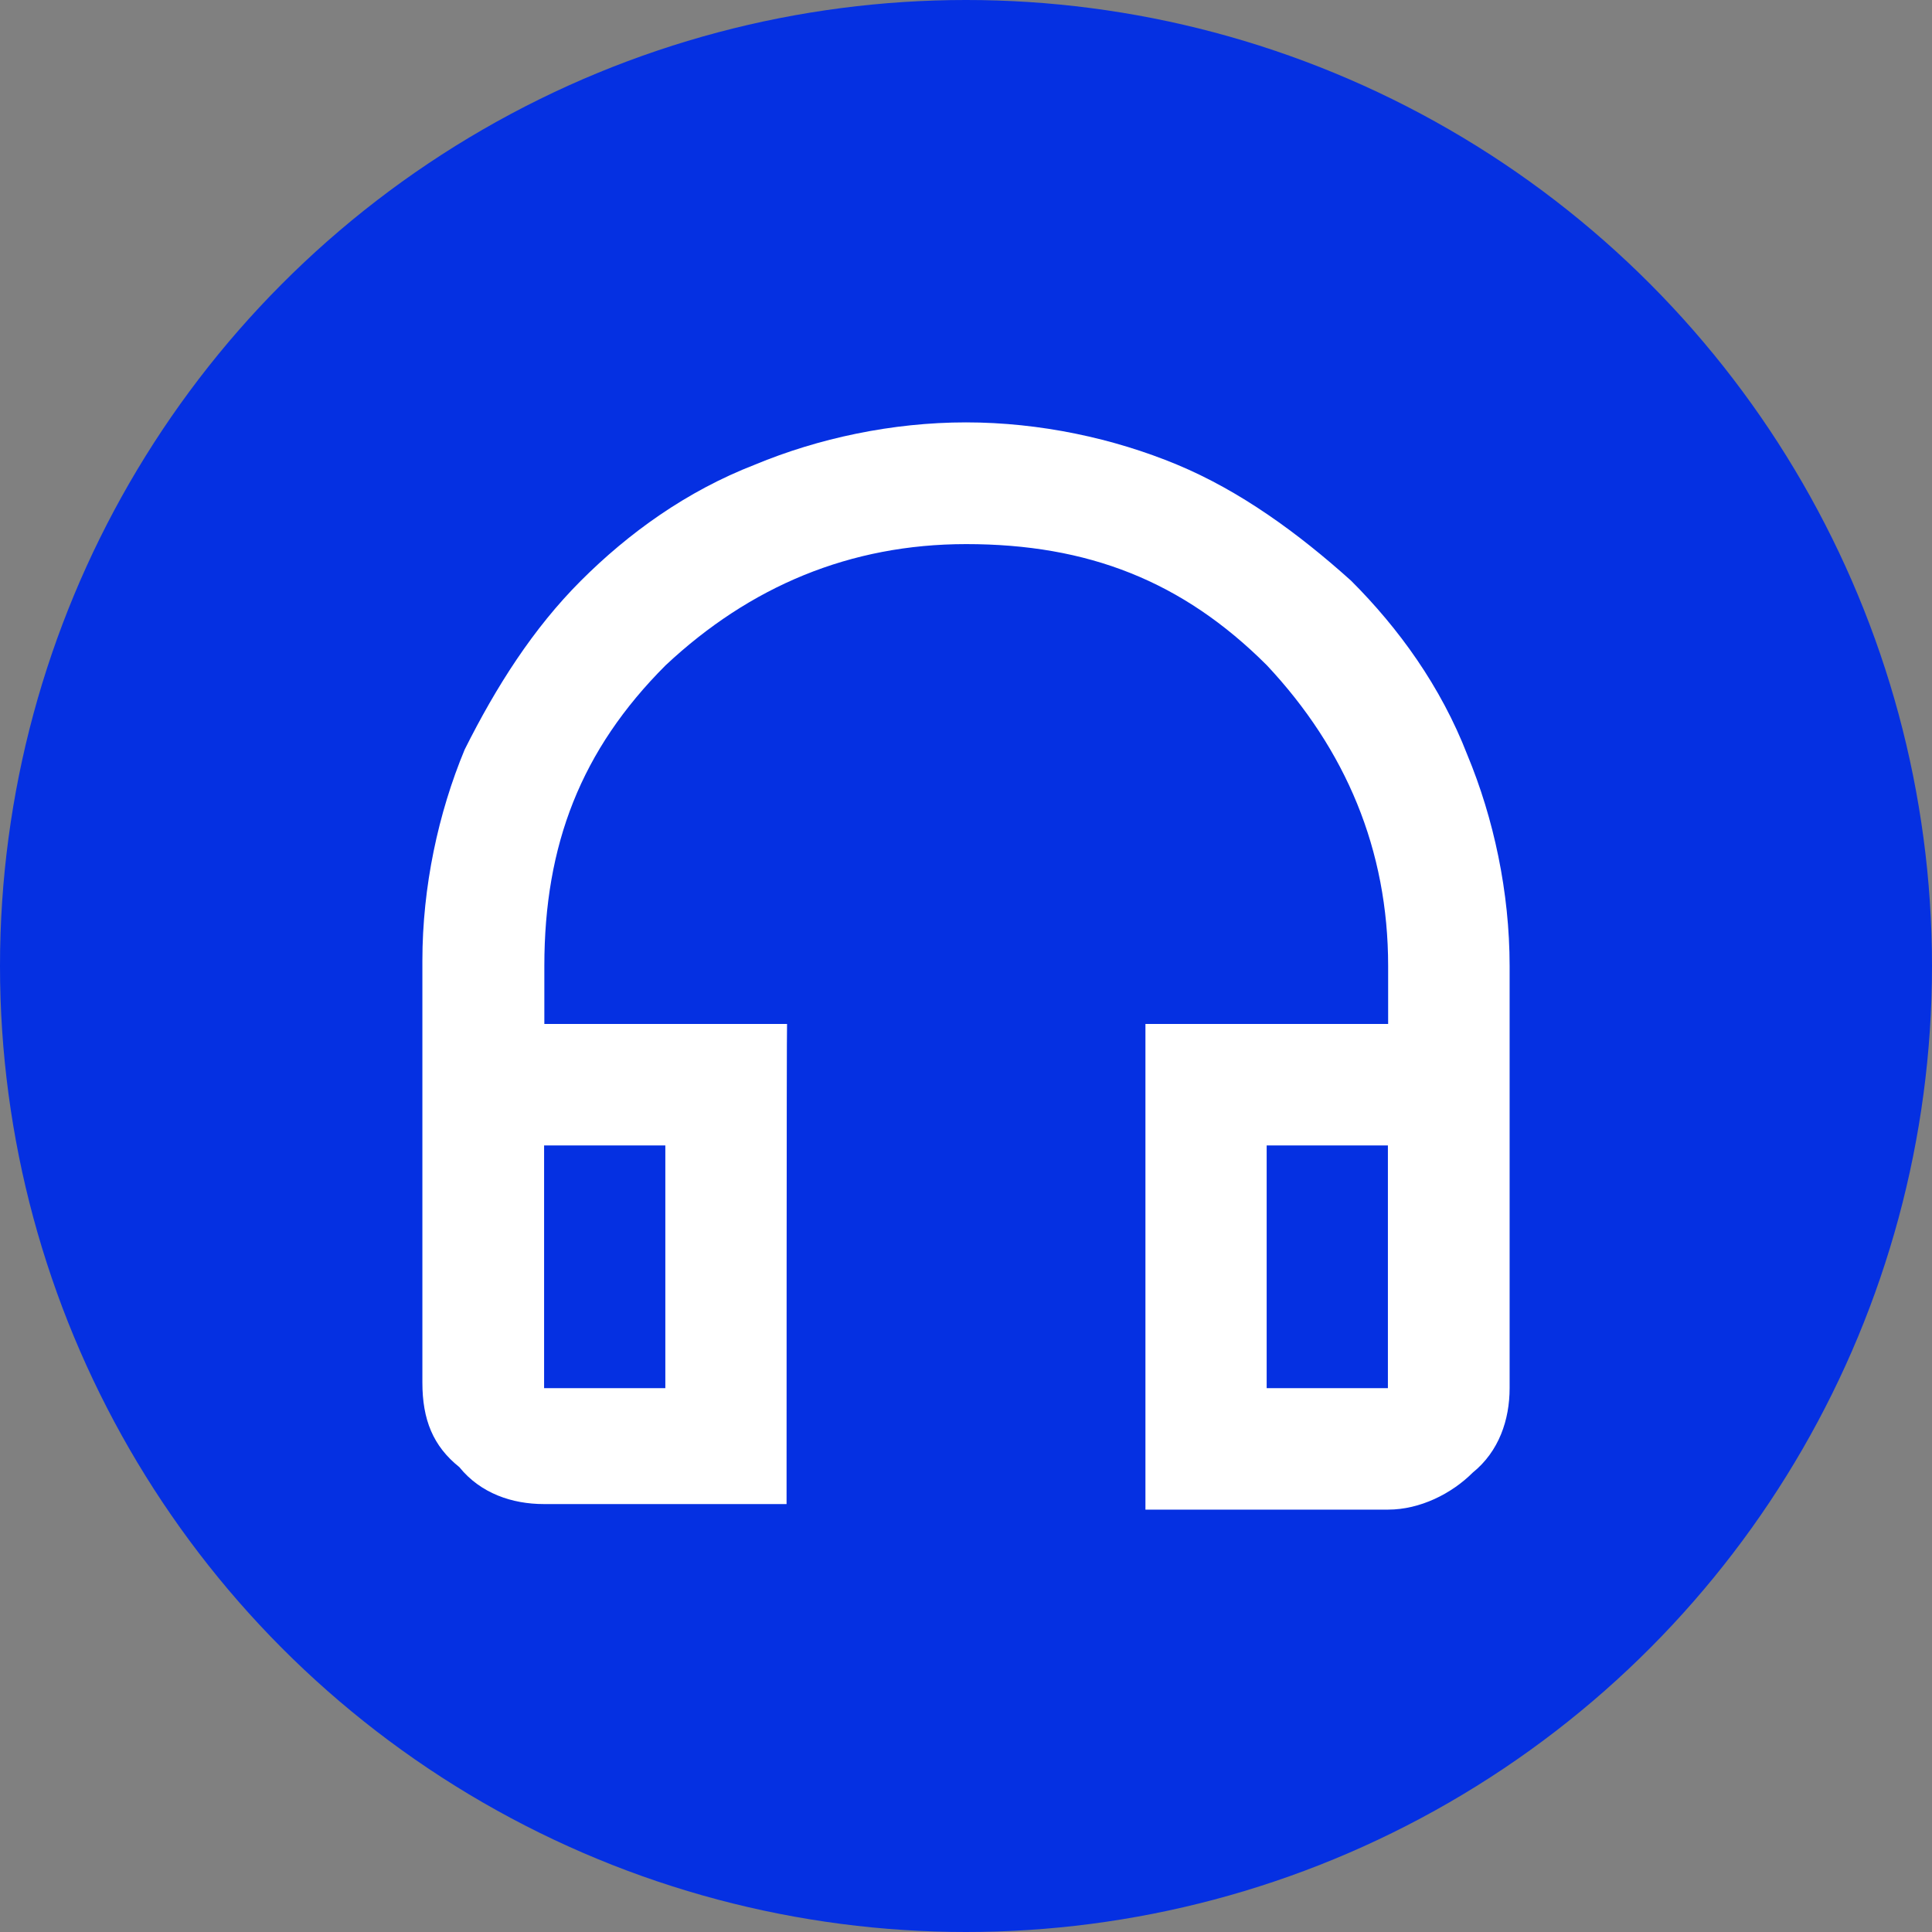
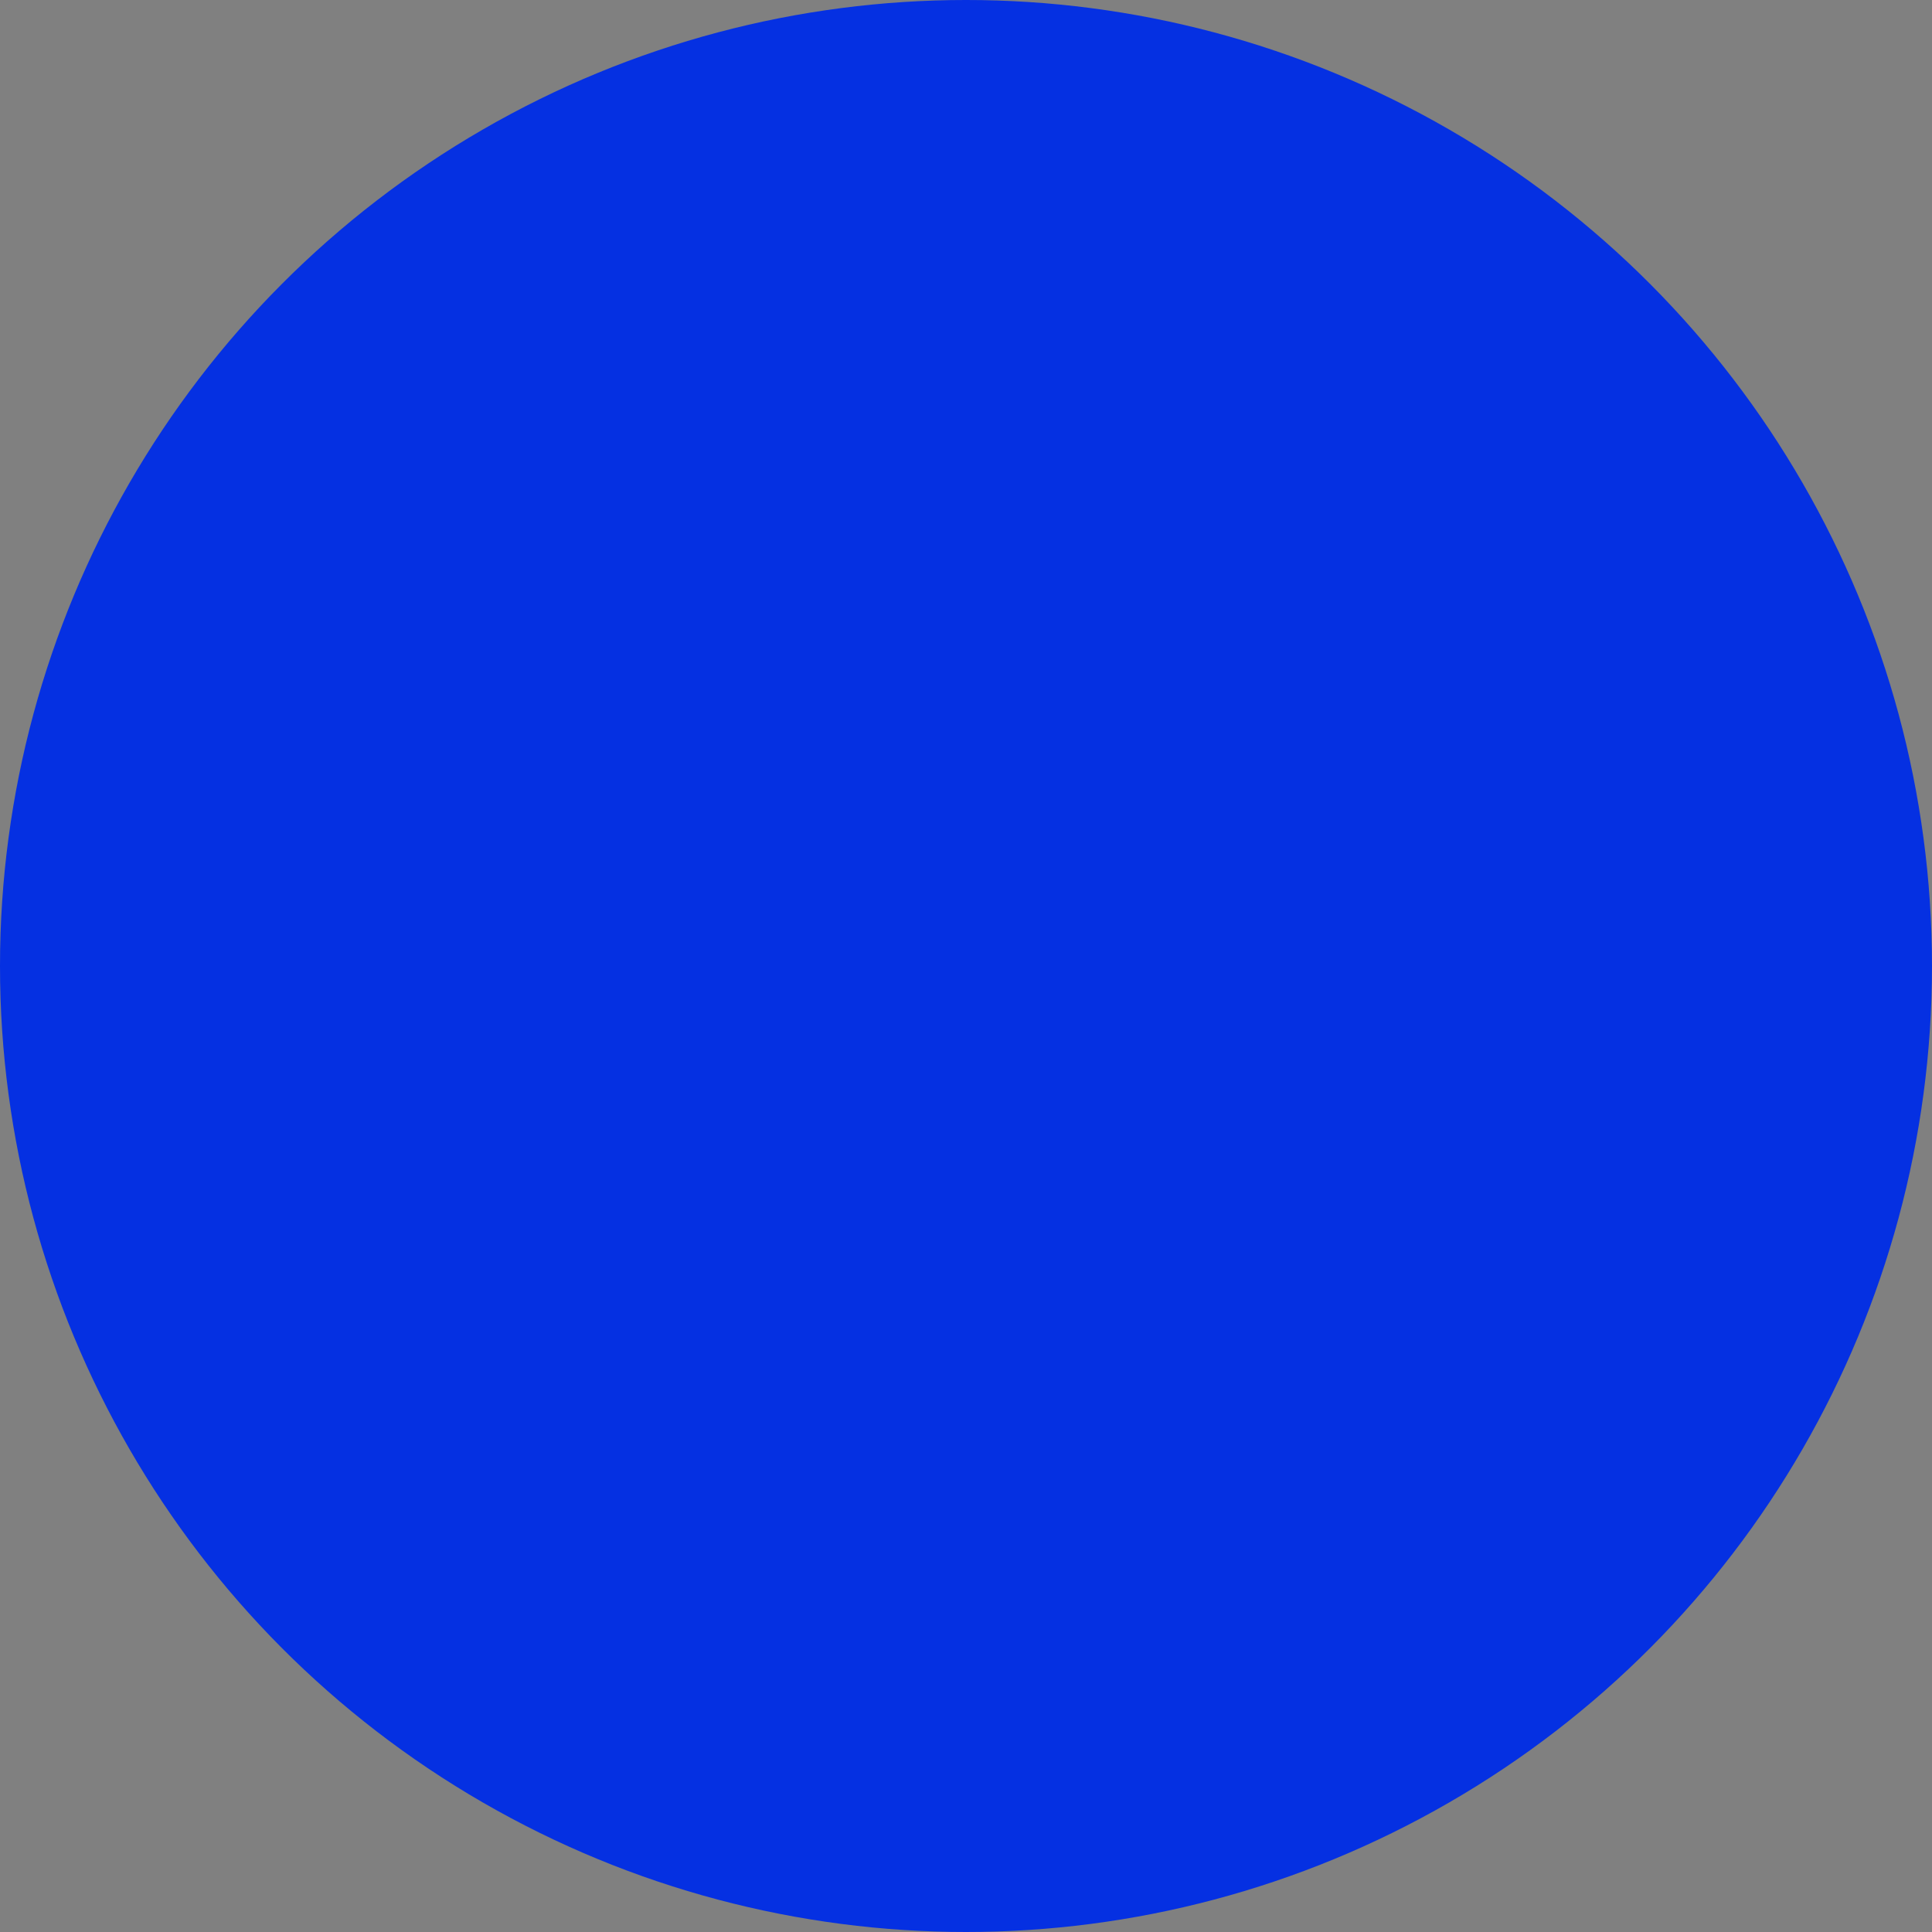
<svg xmlns="http://www.w3.org/2000/svg" version="1.1" id="Layer_1" x="0px" y="0px" viewBox="0 0 80 80" style="enable-background:new 0 0 80 80;" xml:space="preserve">
  <rect x="0" y="0" width="80" height="80" fill="#808080" stroke="none" />
  <style type="text/css">
	.st0{fill:#0530E2;}
	.st1{fill:#FFFFFF;}
</style>
  <circle class="st0" cx="40" cy="40" r="40" />
  <g>
-     <path class="st1" d="M32.57,62.28H22.52c-1.31,0-2.62-0.44-3.5-1.53c-1.09-0.87-1.53-1.97-1.53-3.5V39.78   c0-3.06,0.66-6.12,1.75-8.74c1.31-2.62,2.84-5.02,4.81-6.99s4.37-3.71,7.21-4.81c2.62-1.09,5.68-1.75,8.74-1.75   c3.06,0,6.12,0.66,8.74,1.75c2.62,1.09,5.02,2.84,7.21,4.81c1.97,1.97,3.71,4.37,4.81,7.21c1.09,2.62,1.75,5.68,1.75,8.74v17.48   c0,1.31-0.44,2.62-1.53,3.5c-0.87,0.87-2.18,1.53-3.5,1.53H47.43V42.4h10.05V40c0-4.81-1.75-8.96-5.02-12.45   c-3.5-3.5-7.43-5.02-12.45-5.02c-4.81,0-8.96,1.75-12.45,5.02c-3.5,3.5-5.02,7.43-5.02,12.45v2.4h10.05   C32.57,42.4,32.57,62.28,32.57,62.28z M27.55,47.43h-5.02v10.05h5.02V47.43z M52.45,47.43v10.05h5.02V47.43H52.45z" />
-   </g>
+     </g>
</svg>